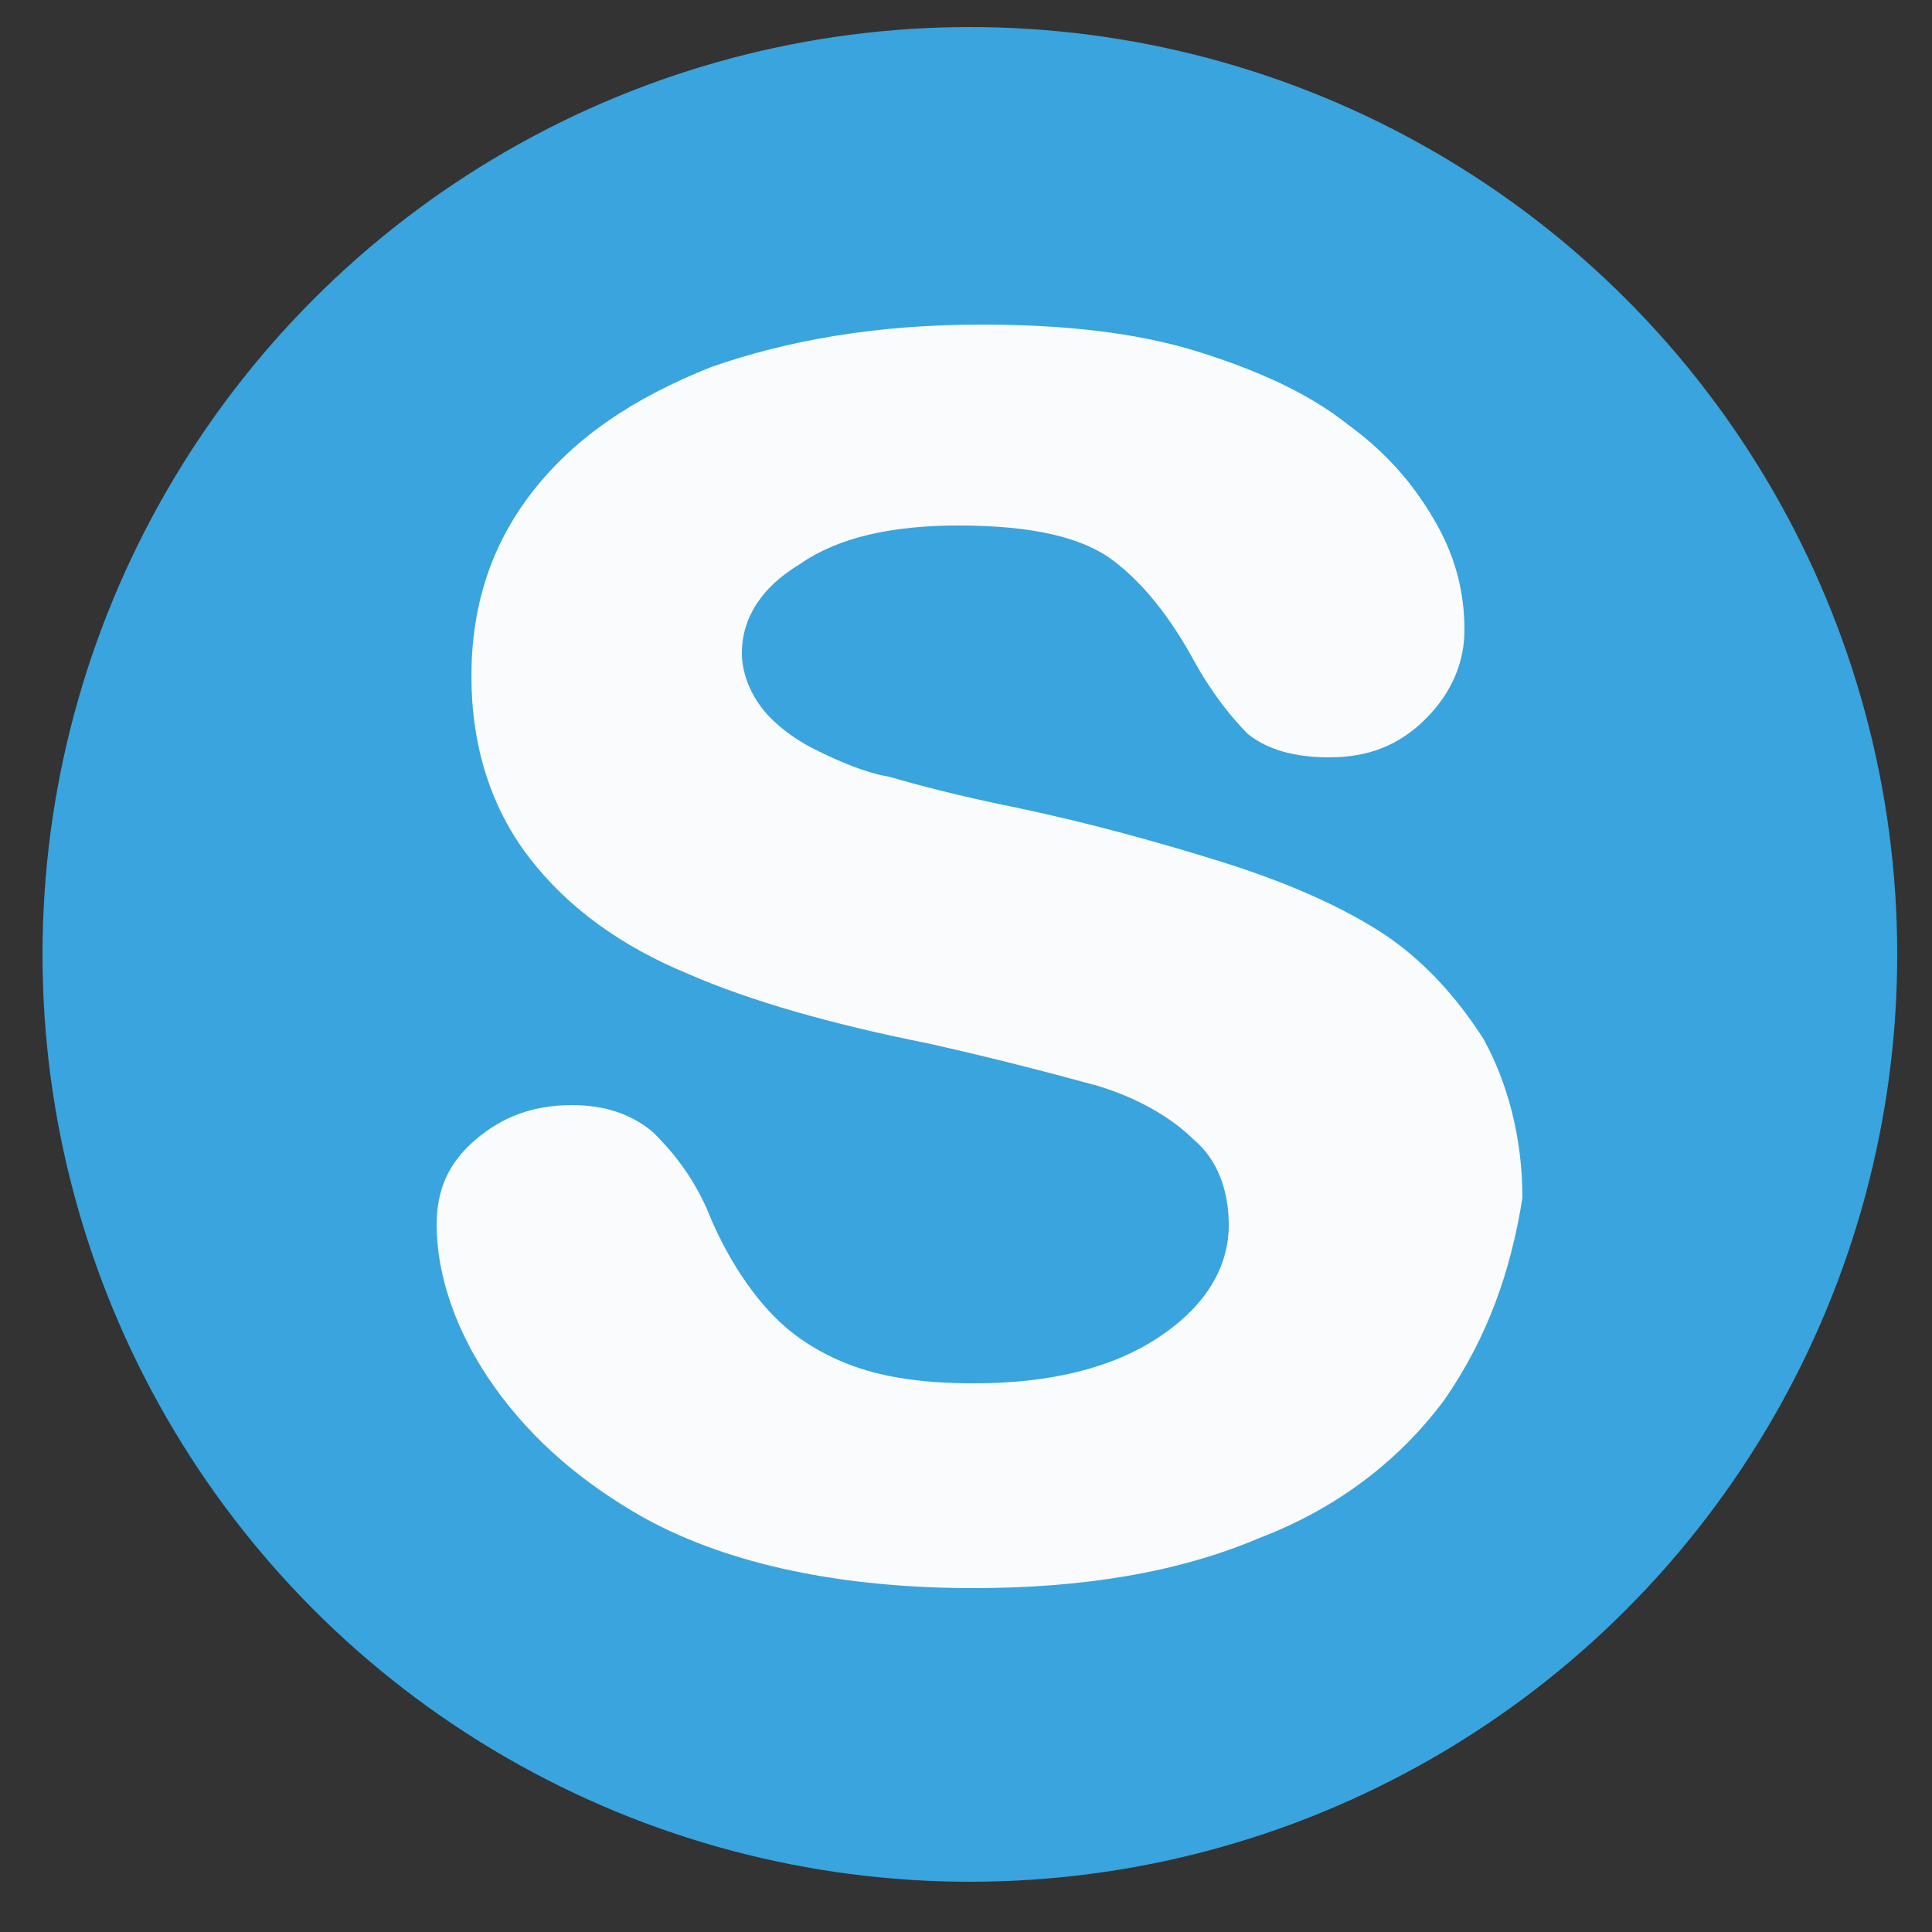
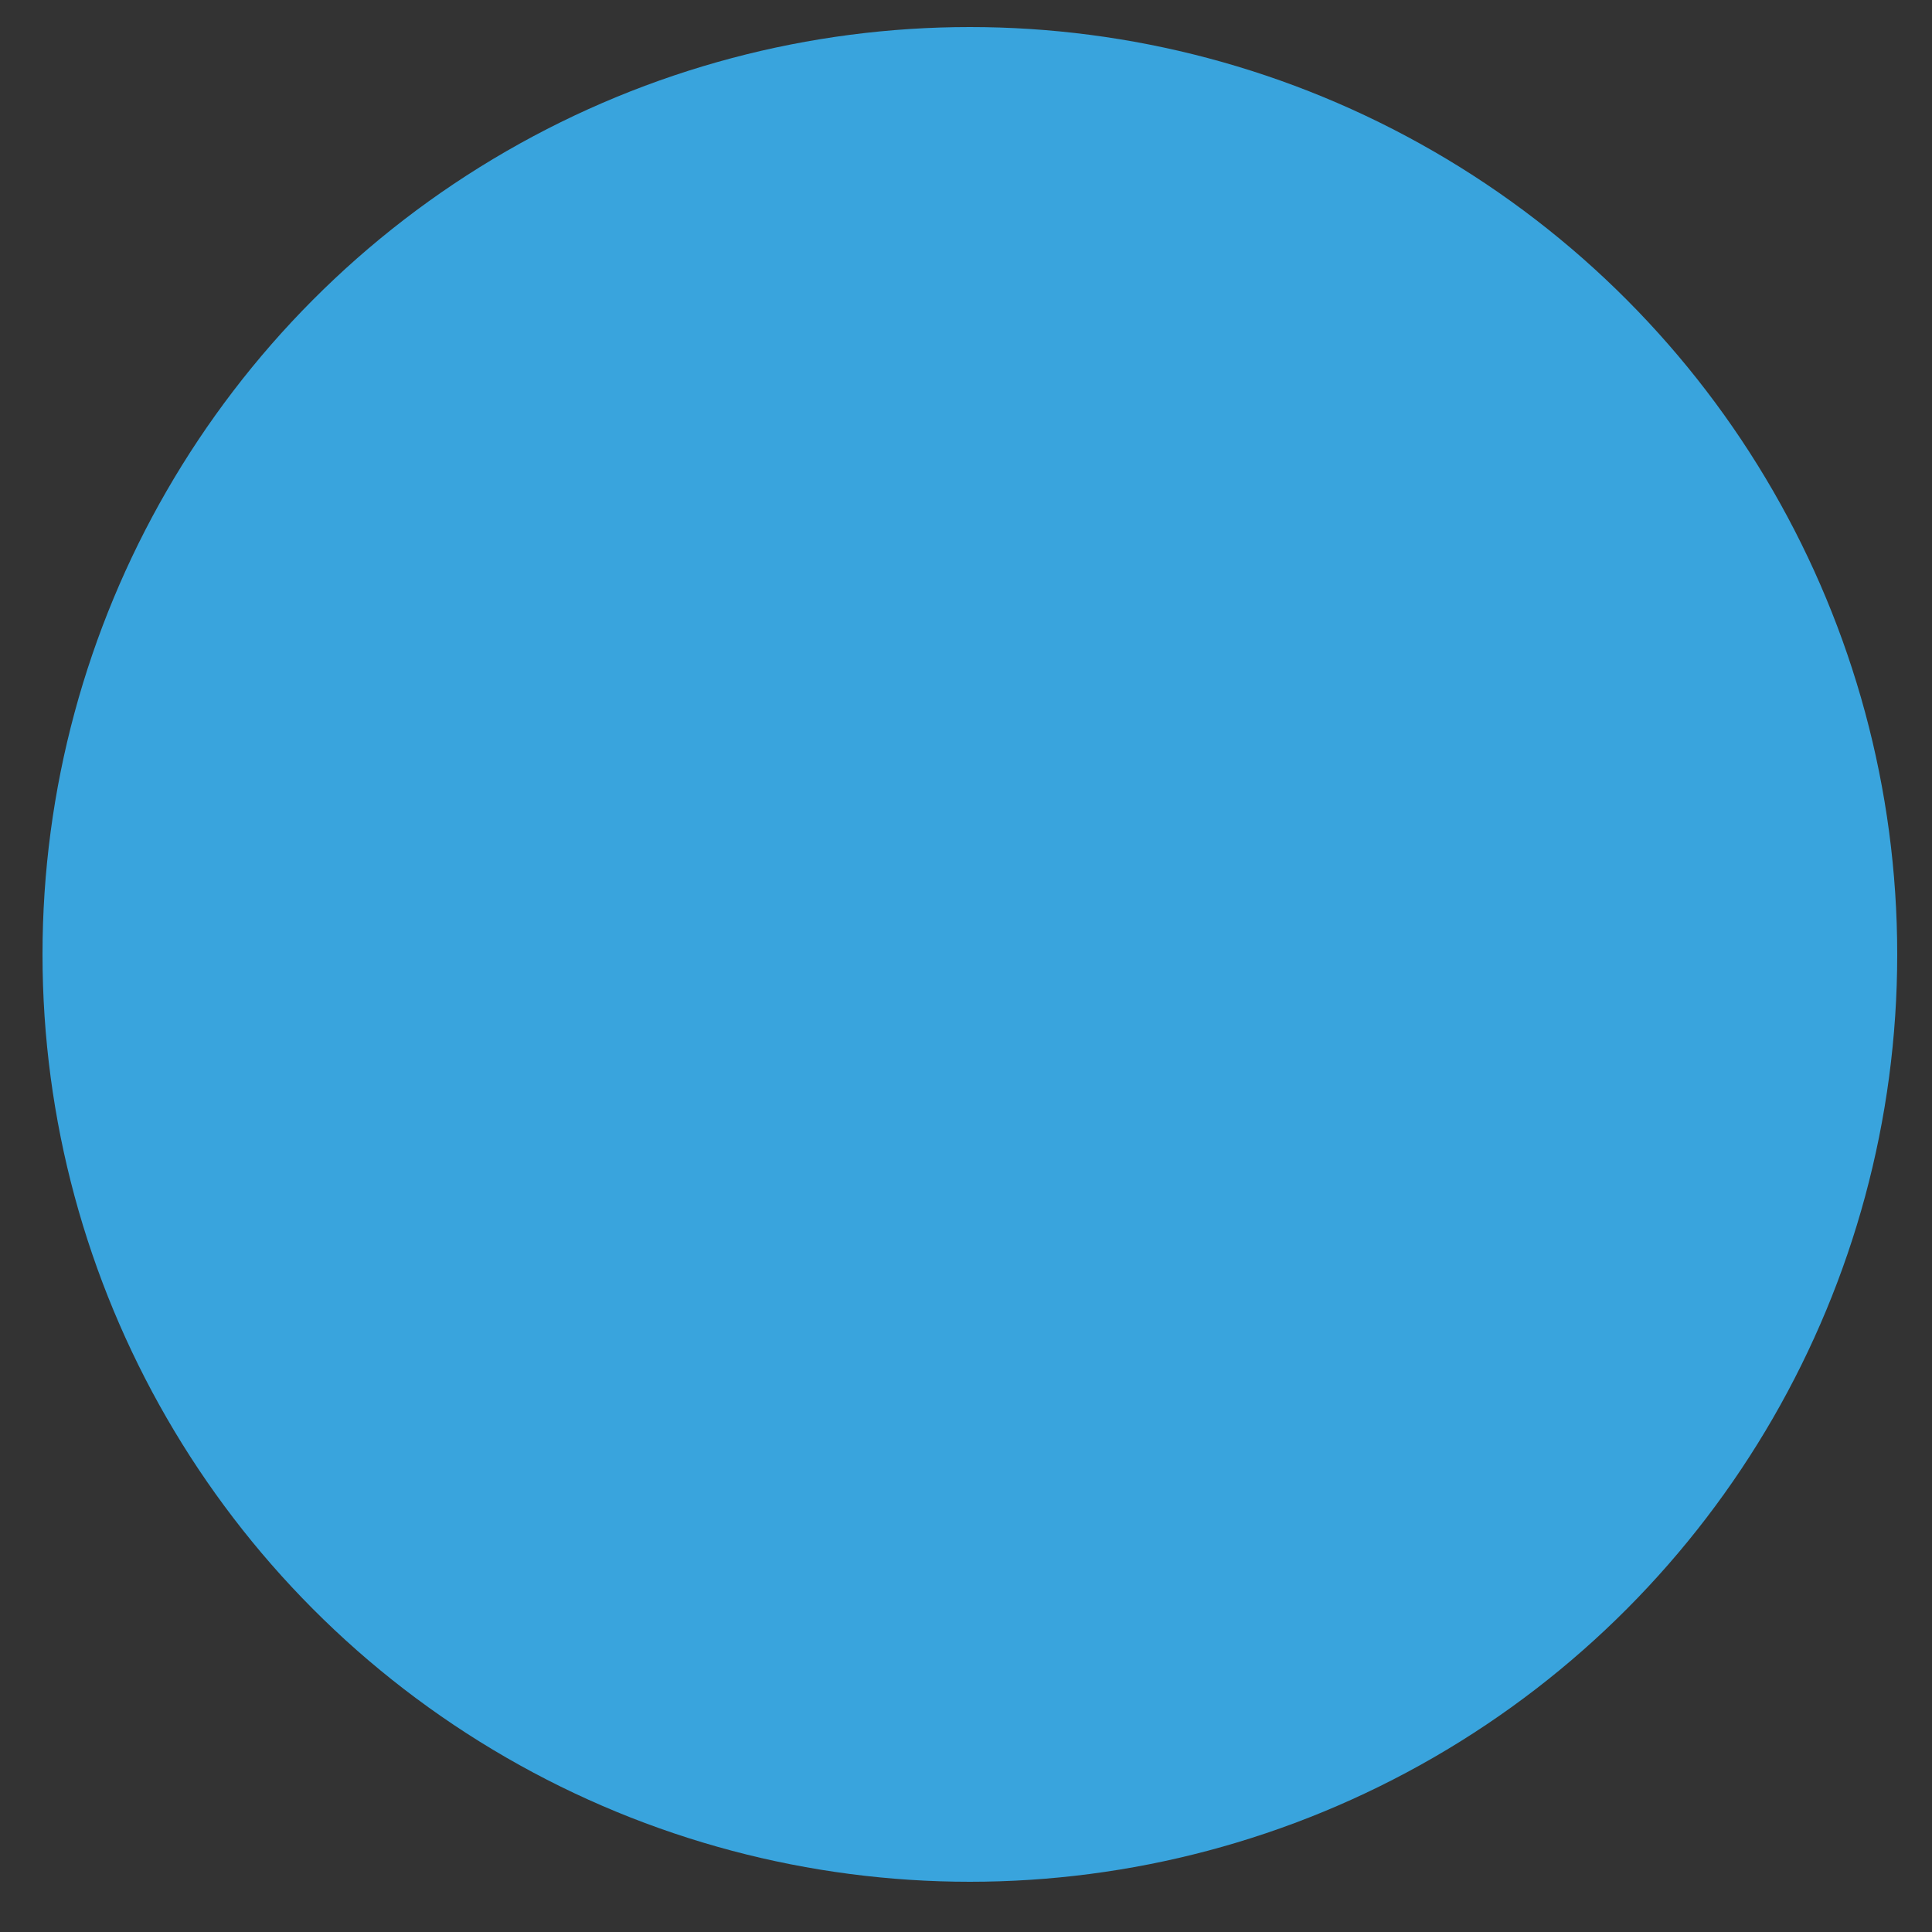
<svg xmlns="http://www.w3.org/2000/svg" version="1.1" id="Layer_1" x="0px" y="0px" viewBox="0 0 50 50" style="enable-background:new 0 0 50 50;" xml:space="preserve">
  <rect x="0" y="0" width="50" height="50" fill="#333333" stroke="none" />
  <style type="text/css">
	.st0{fill:#39A4DD;}
	.st1{fill:#FAFBFC;}
</style>
  <g>
    <circle class="st0" cx="25.1" cy="24.7" r="24" />
  </g>
-   <path class="st1" d="M37.4,36.2c-1.1,1.5-2.7,2.8-4.8,3.6c-2.1,0.9-4.6,1.3-7.4,1.3c-3.4,0-6.3-0.6-8.5-1.8c-1.6-0.9-2.9-2-3.9-3.4  c-1-1.4-1.5-2.9-1.5-4.2c0-0.9,0.3-1.6,1-2.2c0.7-0.6,1.5-0.9,2.5-0.9c0.8,0,1.5,0.2,2.1,0.7c0.5,0.5,1,1.1,1.4,2  c0.4,1,0.9,1.8,1.4,2.4c0.5,0.6,1.1,1.1,2,1.5c0.9,0.4,2,0.6,3.5,0.6c2,0,3.6-0.4,4.8-1.2c1.2-0.8,1.8-1.8,1.8-2.9  c0-0.9-0.3-1.7-0.9-2.2c-0.6-0.6-1.5-1.1-2.5-1.4c-1.1-0.3-2.6-0.7-4.4-1.1c-2.5-0.5-4.6-1.1-6.2-1.8c-1.7-0.7-3.1-1.7-4.1-3  c-1-1.3-1.5-2.9-1.5-4.7c0-1.8,0.5-3.4,1.6-4.8c1.1-1.4,2.6-2.4,4.6-3.2c2-0.7,4.3-1.1,7-1.1c2.1,0,4,0.2,5.6,0.7  c1.6,0.5,2.9,1.1,3.9,1.9c1.1,0.8,1.8,1.7,2.3,2.6c0.5,0.9,0.7,1.8,0.7,2.7c0,0.8-0.3,1.6-1,2.3c-0.7,0.7-1.5,1-2.5,1  c-0.9,0-1.6-0.2-2.1-0.6c-0.4-0.4-0.9-1-1.4-1.9c-0.6-1.1-1.3-2-2.1-2.6c-0.8-0.6-2.1-0.9-4-0.9c-1.7,0-3.1,0.3-4.1,1  c-1,0.6-1.5,1.4-1.5,2.3c0,0.5,0.2,1,0.5,1.4c0.3,0.4,0.8,0.8,1.4,1.1c0.6,0.3,1.3,0.6,1.9,0.7c0.7,0.2,1.8,0.5,3.3,0.8  c1.9,0.4,3.7,0.9,5.3,1.4c1.6,0.5,3,1.1,4.1,1.8c1.1,0.7,2,1.7,2.7,2.8c0.6,1.1,1,2.5,1,4.1C39.1,32.9,38.5,34.6,37.4,36.2z" />
</svg>